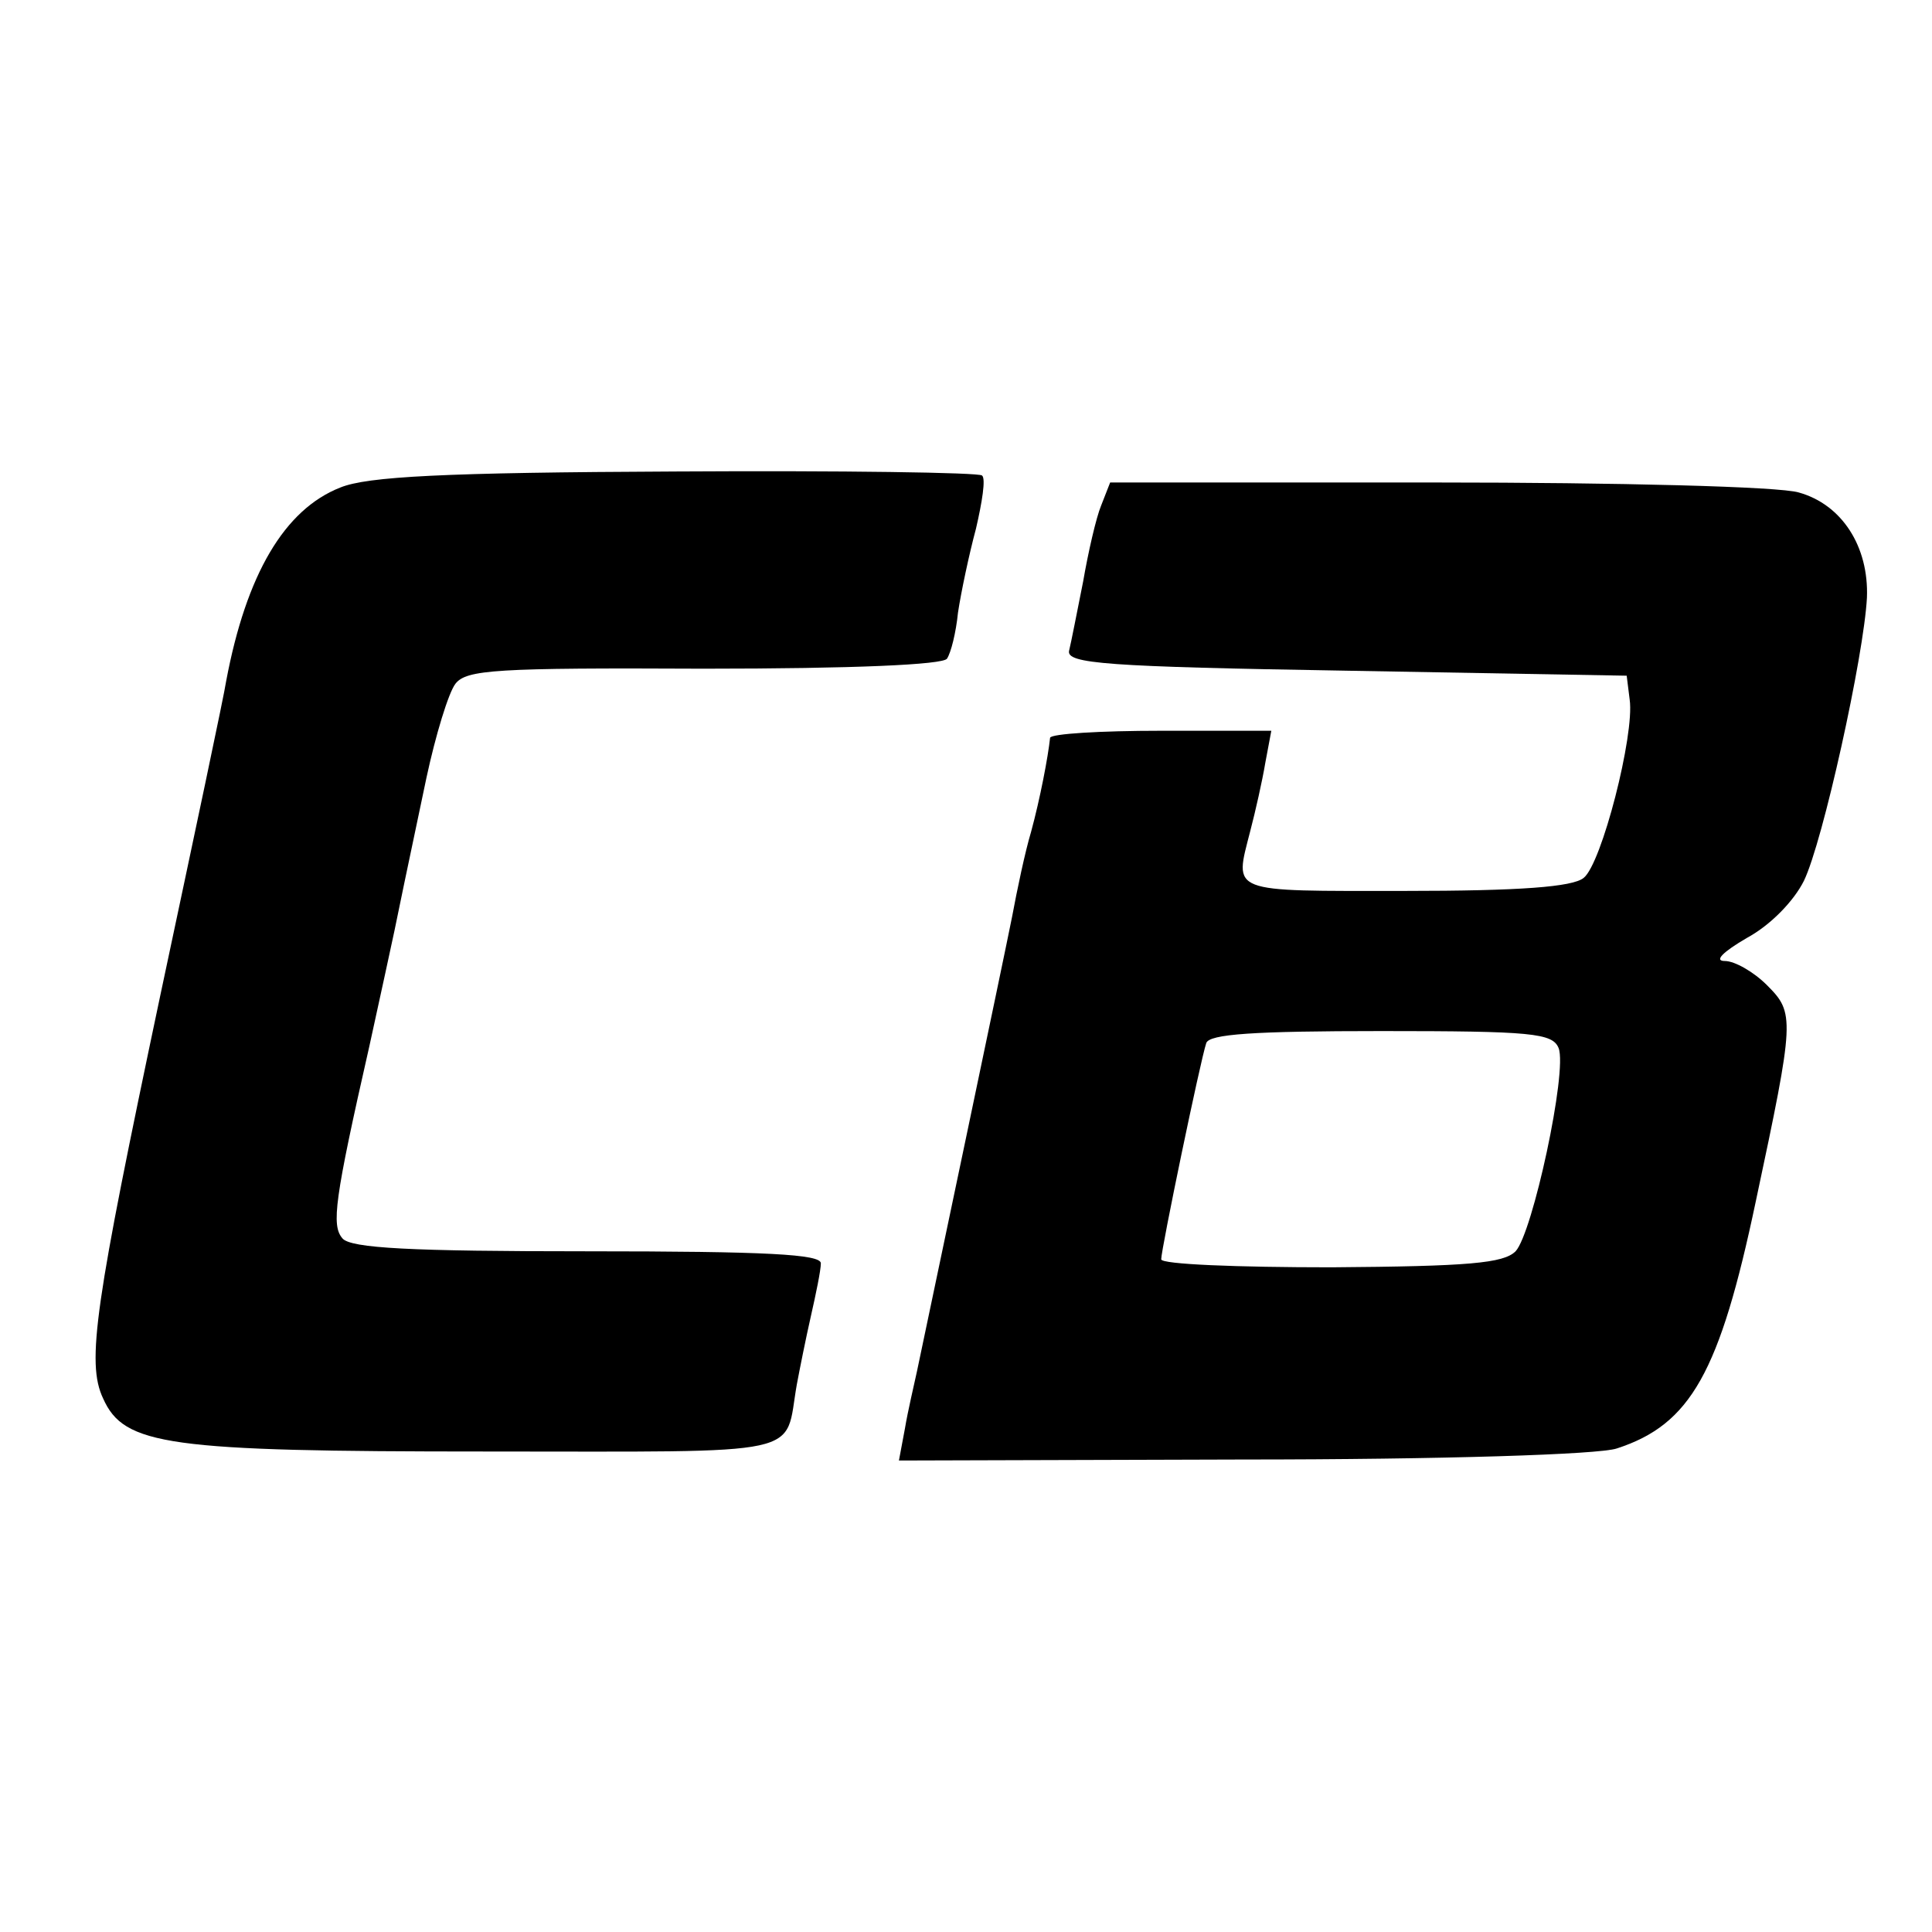
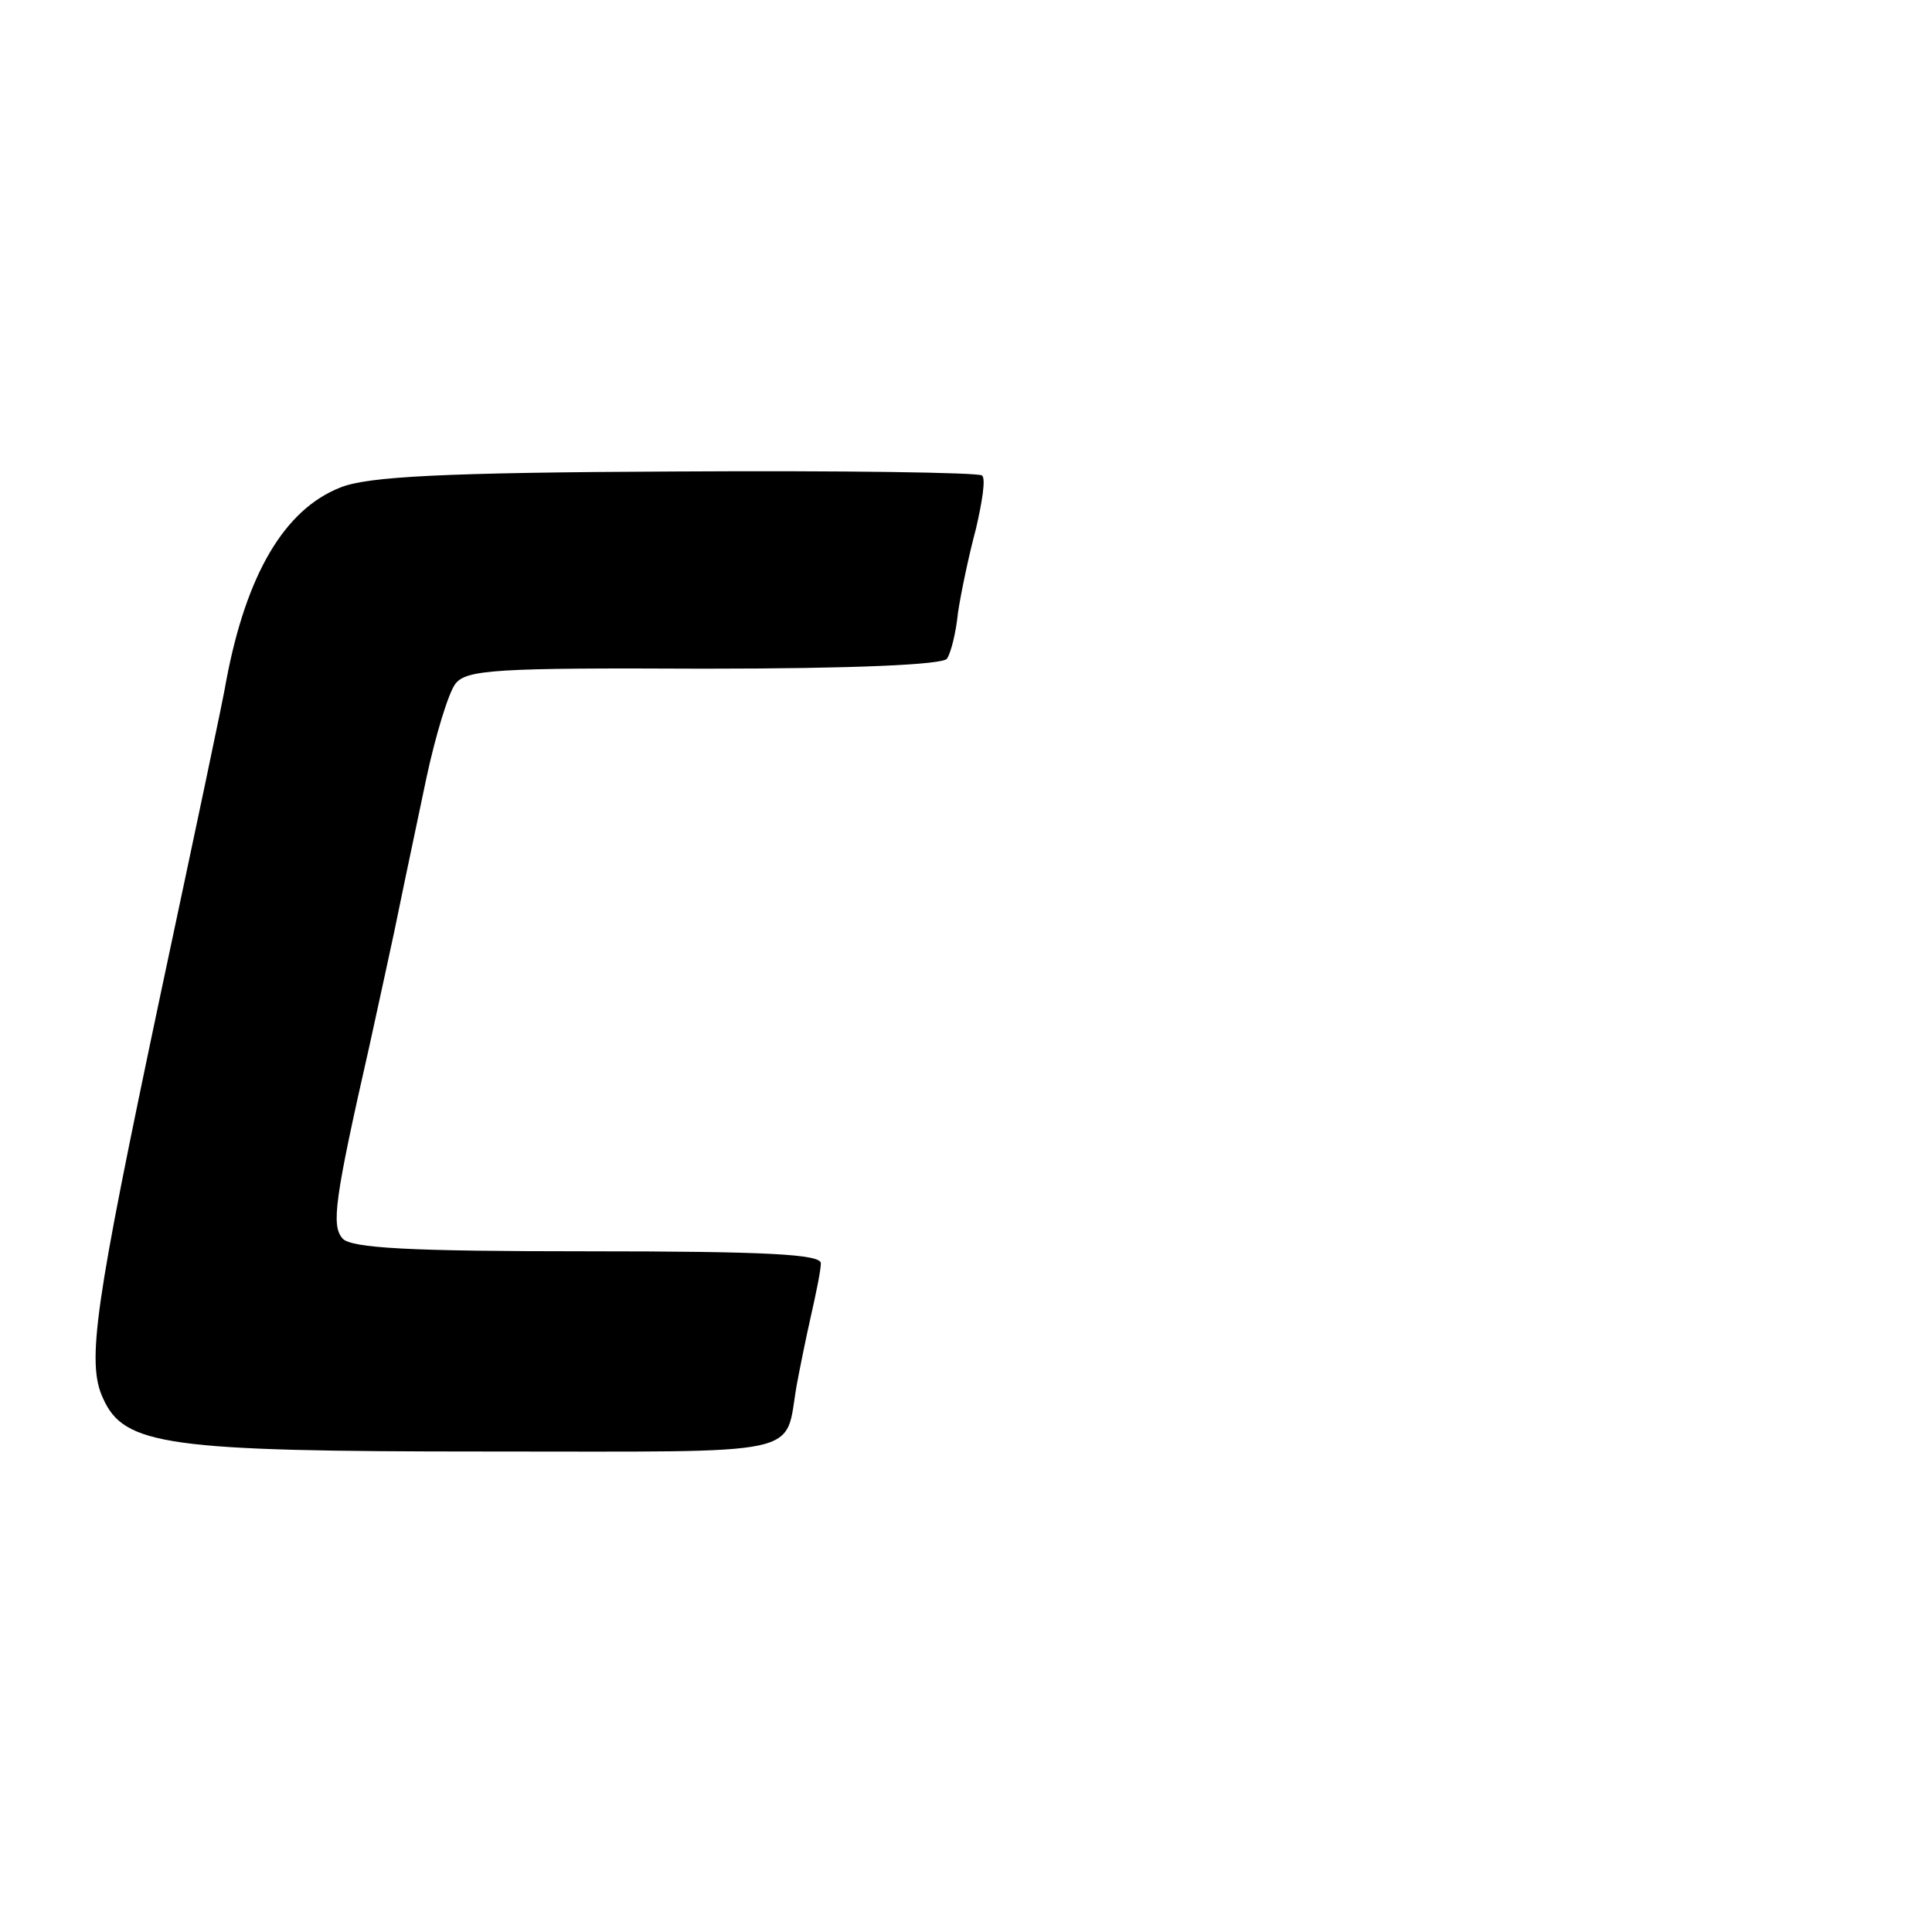
<svg xmlns="http://www.w3.org/2000/svg" version="1.0" width="193pt" height="193pt" viewBox="0 0 193 193" preserveAspectRatio="xMidYMid meet">
  <g transform="translate(0,193) scale(0.1,-0.1)" fill="#000000" stroke="none">
    <path d="M340 1443 c-56 -22 -94 -87 -114 -193 -2 -14 -32 -155 -66 -315 -65 -308 -74 -366 -57 -402 21 -47 64 -53 382 -53 327 0 298 -6 311 67 3 16 9 46 14 68 5 22 10 46 10 53 0 9 -53 12 -234 12 -175 0 -236 3 -244 13 -11 13 -8 38 27 192 11 50 22 101 25 115 6 29 10 49 32 153 9 42 22 85 29 94 11 14 40 16 248 15 150 0 239 4 243 10 4 6 9 26 11 46 3 20 11 58 18 84 6 26 10 50 6 53 -3 3 -140 5 -306 4 -232 -1 -308 -5 -335 -16z" />
-     <path d="M1100 1425 c-5 -12 -13 -47 -18 -76 -6 -30 -12 -61 -14 -69 -3 -13 37 -16 277 -20 l280 -5 3 -24 c5 -35 -28 -164 -46 -178 -11 -9 -63 -13 -179 -13 -177 0 -170 -3 -154 60 5 19 12 50 15 68 l6 32 -110 0 c-61 0 -110 -3 -111 -7 -2 -19 -10 -61 -19 -94 -6 -20 -14 -58 -19 -85 -10 -50 -78 -373 -95 -454 -3 -14 -9 -39 -12 -57 l-6 -32 343 1 c201 0 356 5 374 11 74 24 103 76 139 247 39 183 39 188 11 216 -13 13 -32 24 -42 24 -11 0 -2 9 22 23 24 13 47 37 57 57 19 39 60 225 63 283 2 51 -25 93 -68 105 -19 6 -182 10 -362 10 l-326 0 -9 -23z m457 -542 c9 -23 -26 -185 -43 -203 -12 -12 -47 -15 -184 -16 -94 0 -170 3 -170 8 0 10 39 198 45 216 3 9 47 12 175 12 150 0 171 -2 177 -17z" />
  </g>
</svg>